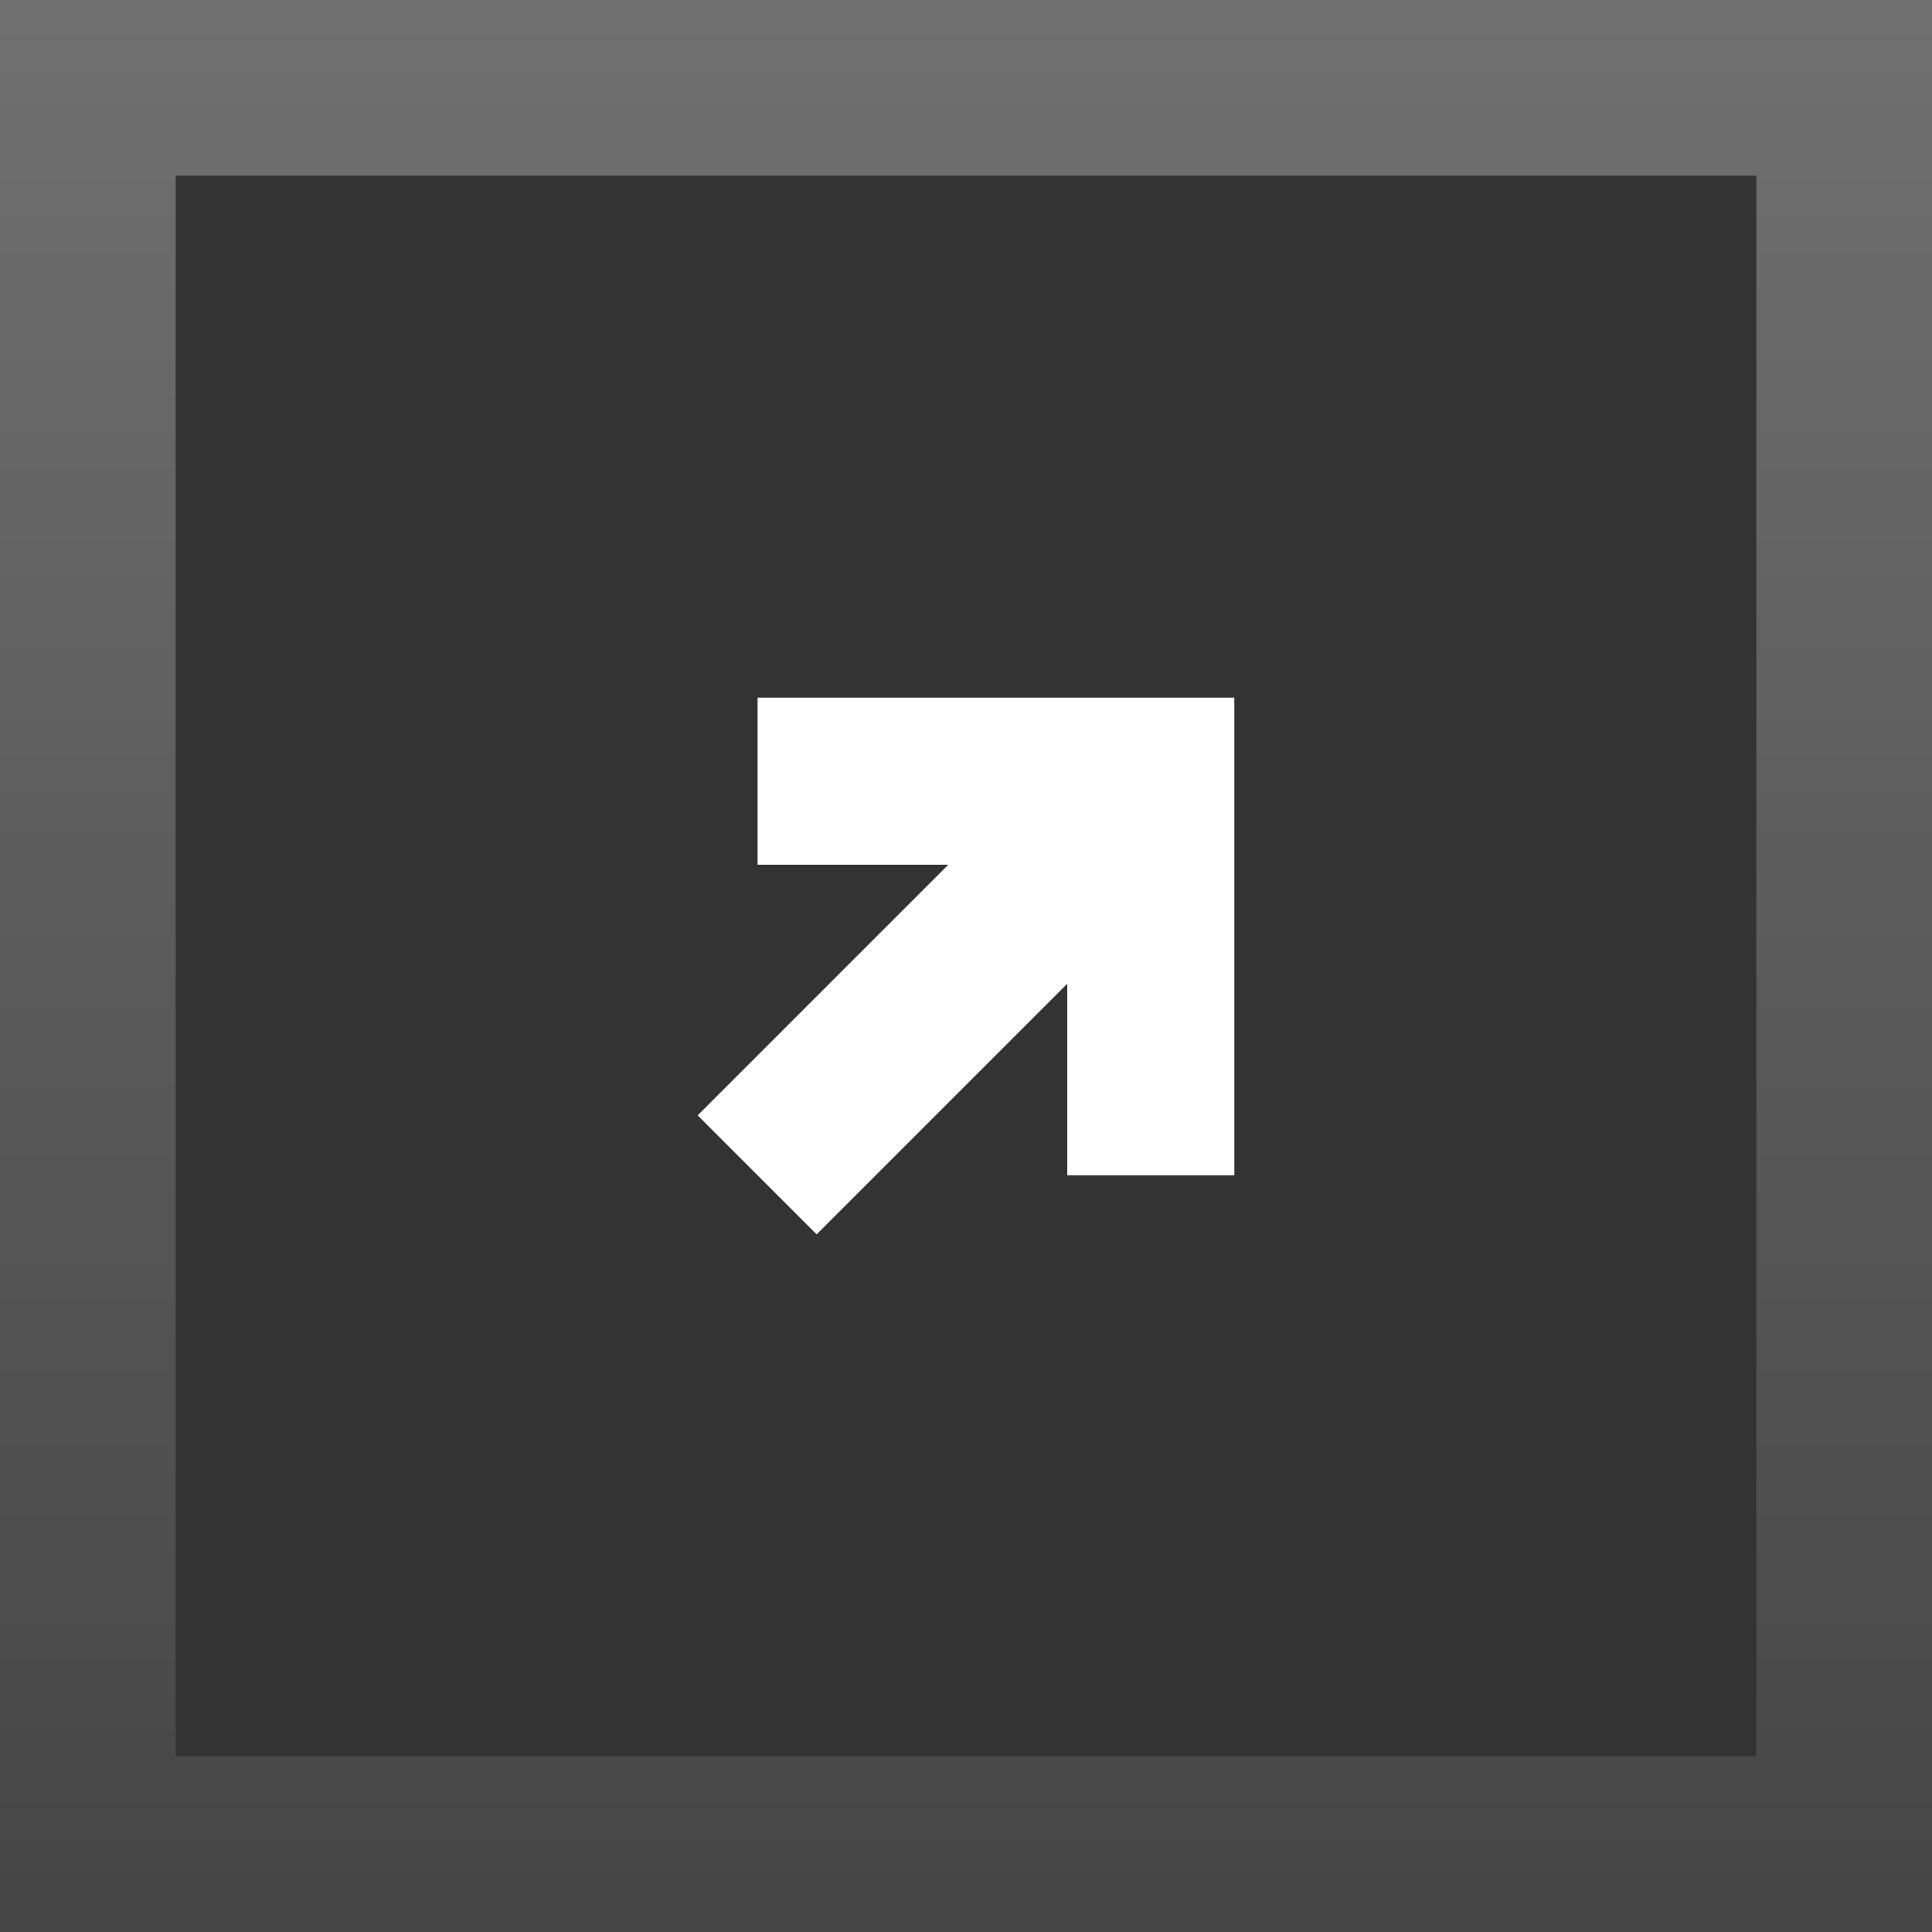
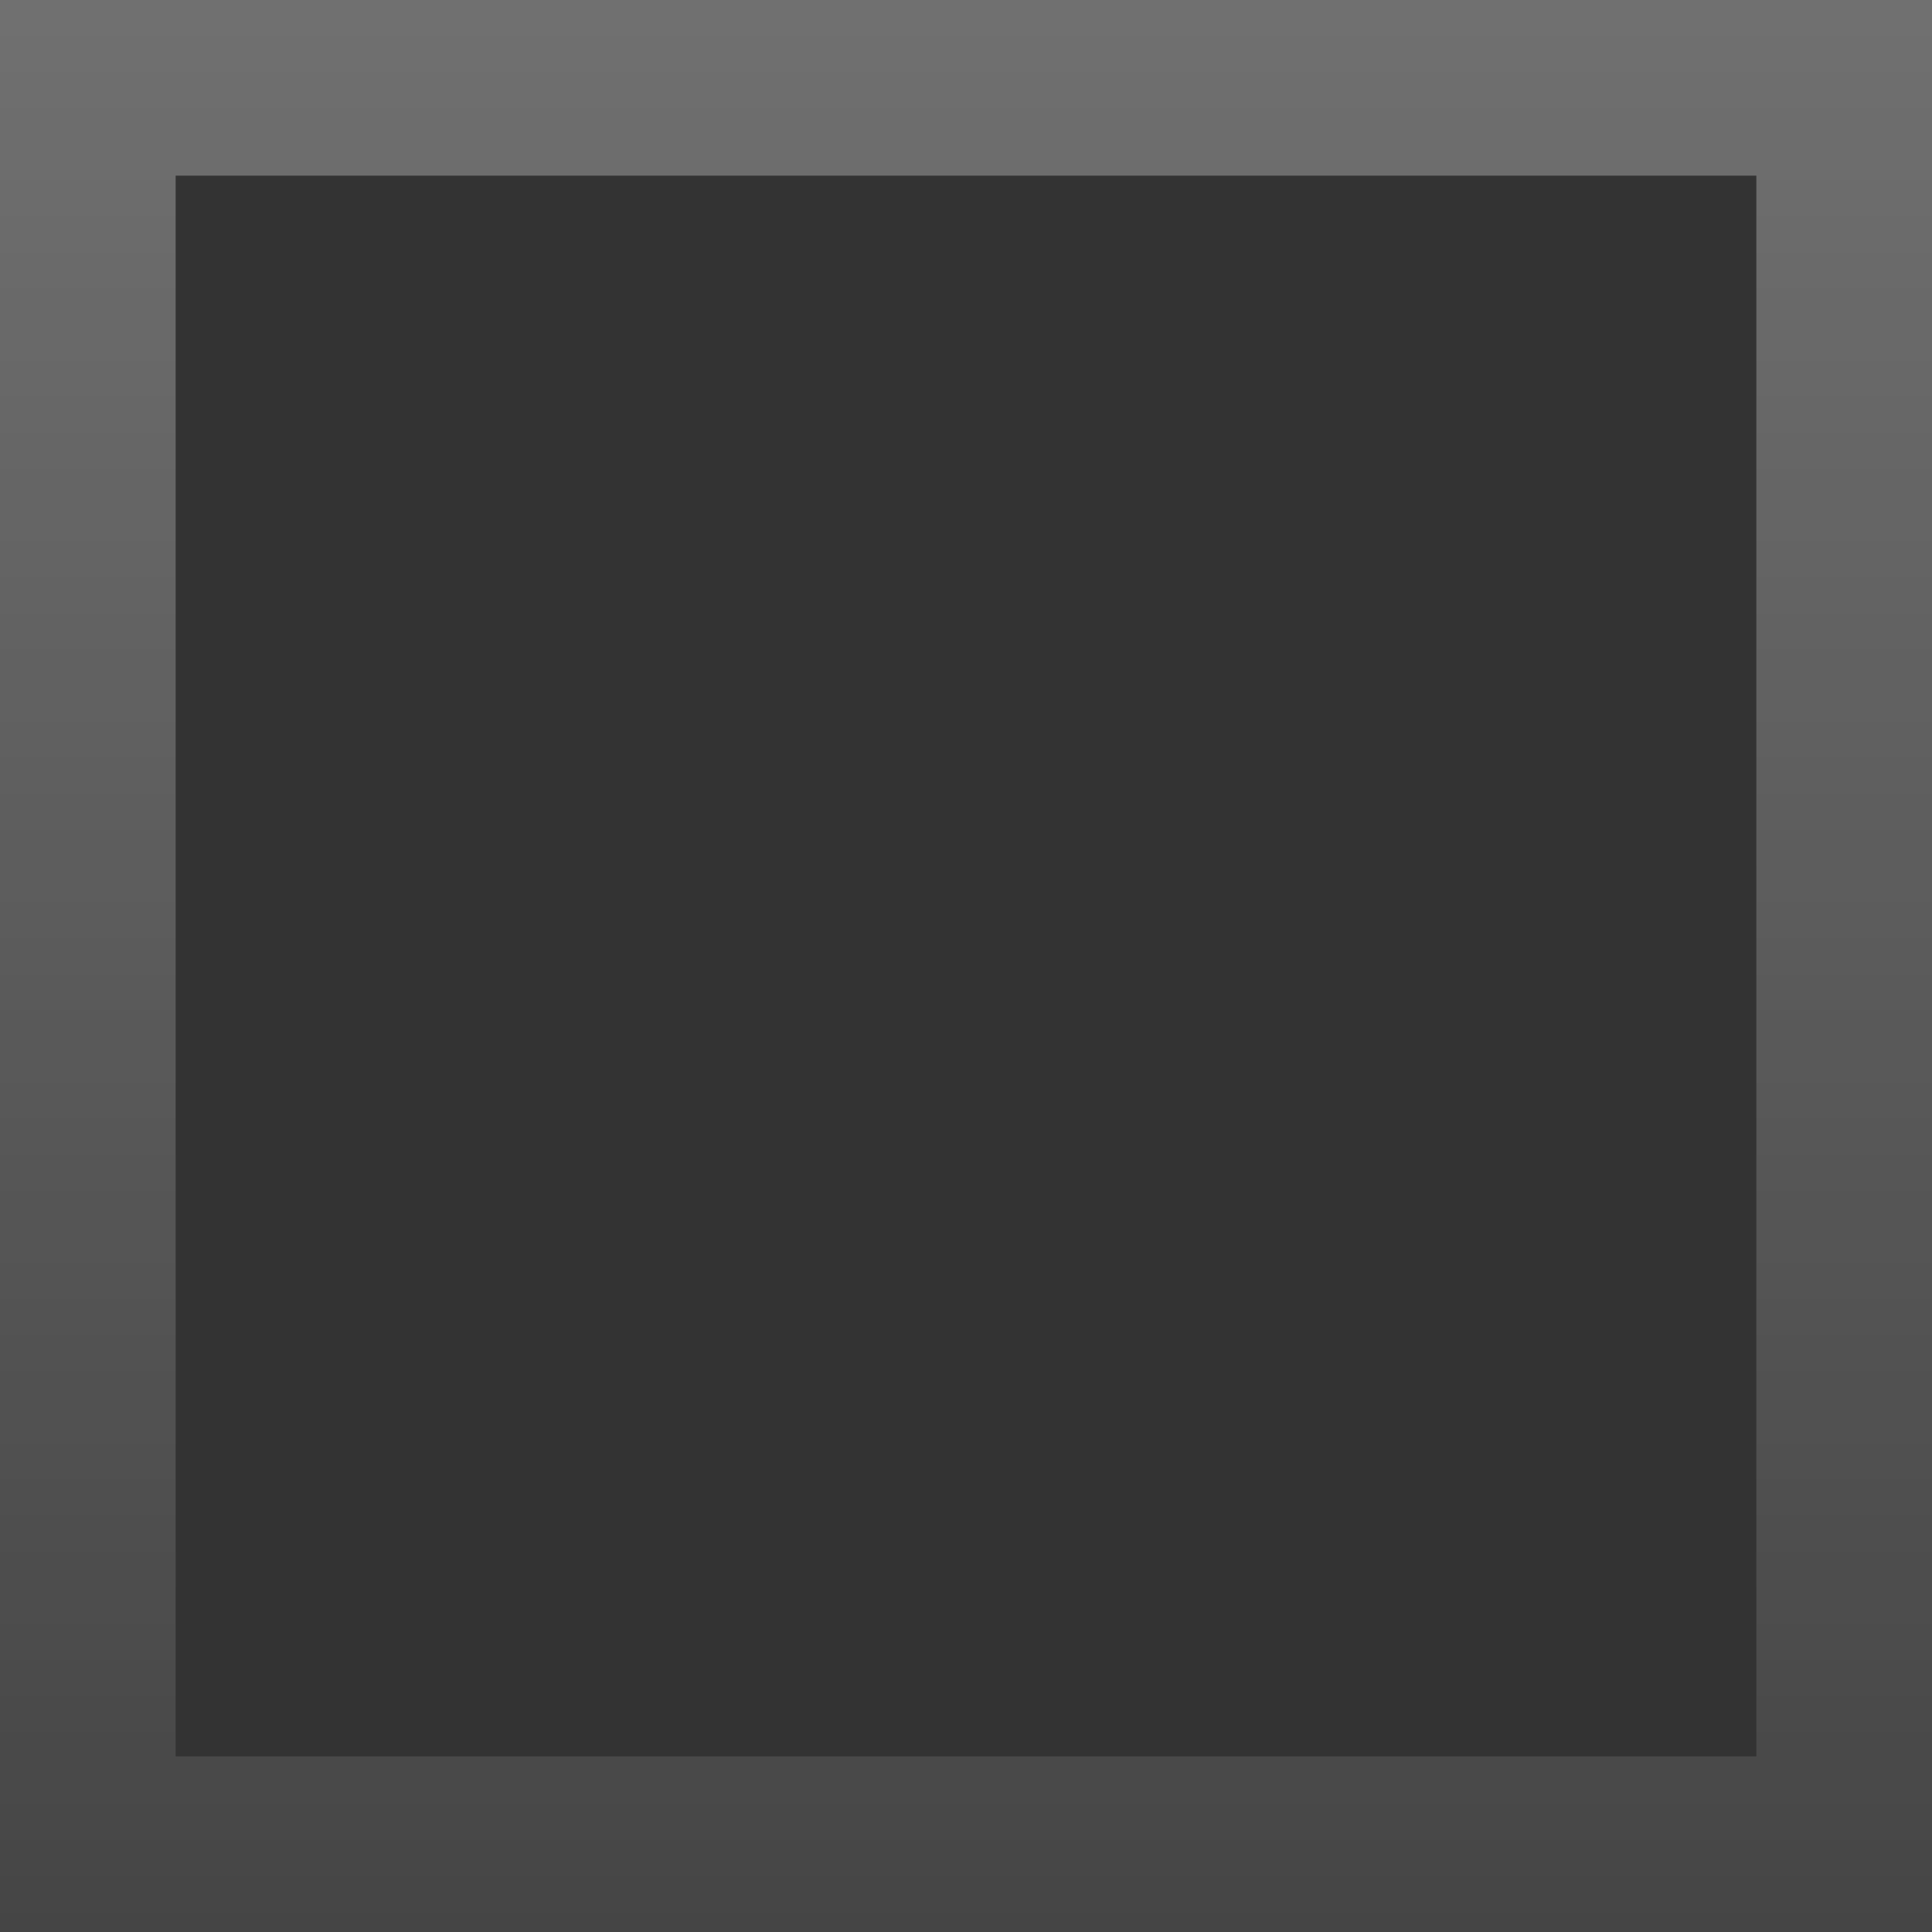
<svg xmlns="http://www.w3.org/2000/svg" width="48" height="48" viewBox="0 0 48 48" fill="none">
  <rect x="0" y="0" width="48" height="48" fill="#333333" stroke="none" />
  <rect x="2.182" y="2.182" width="43.636" height="43.636" stroke="url(#paint0_linear_1_2669)" stroke-opacity="0.3" stroke-width="4.364" />
-   <path d="M30.667 29.199V17.333H18.822V21.484H23.56L17.333 27.711L20.289 30.667L26.516 24.44V29.199H30.667Z" fill="white" />
  <defs>
    <linearGradient id="paint0_linear_1_2669" x1="24" y1="0" x2="24" y2="48" gradientUnits="userSpaceOnUse">
      <stop stop-color="white" />
      <stop offset="1" stop-color="white" stop-opacity="0.3" />
    </linearGradient>
  </defs>
</svg>